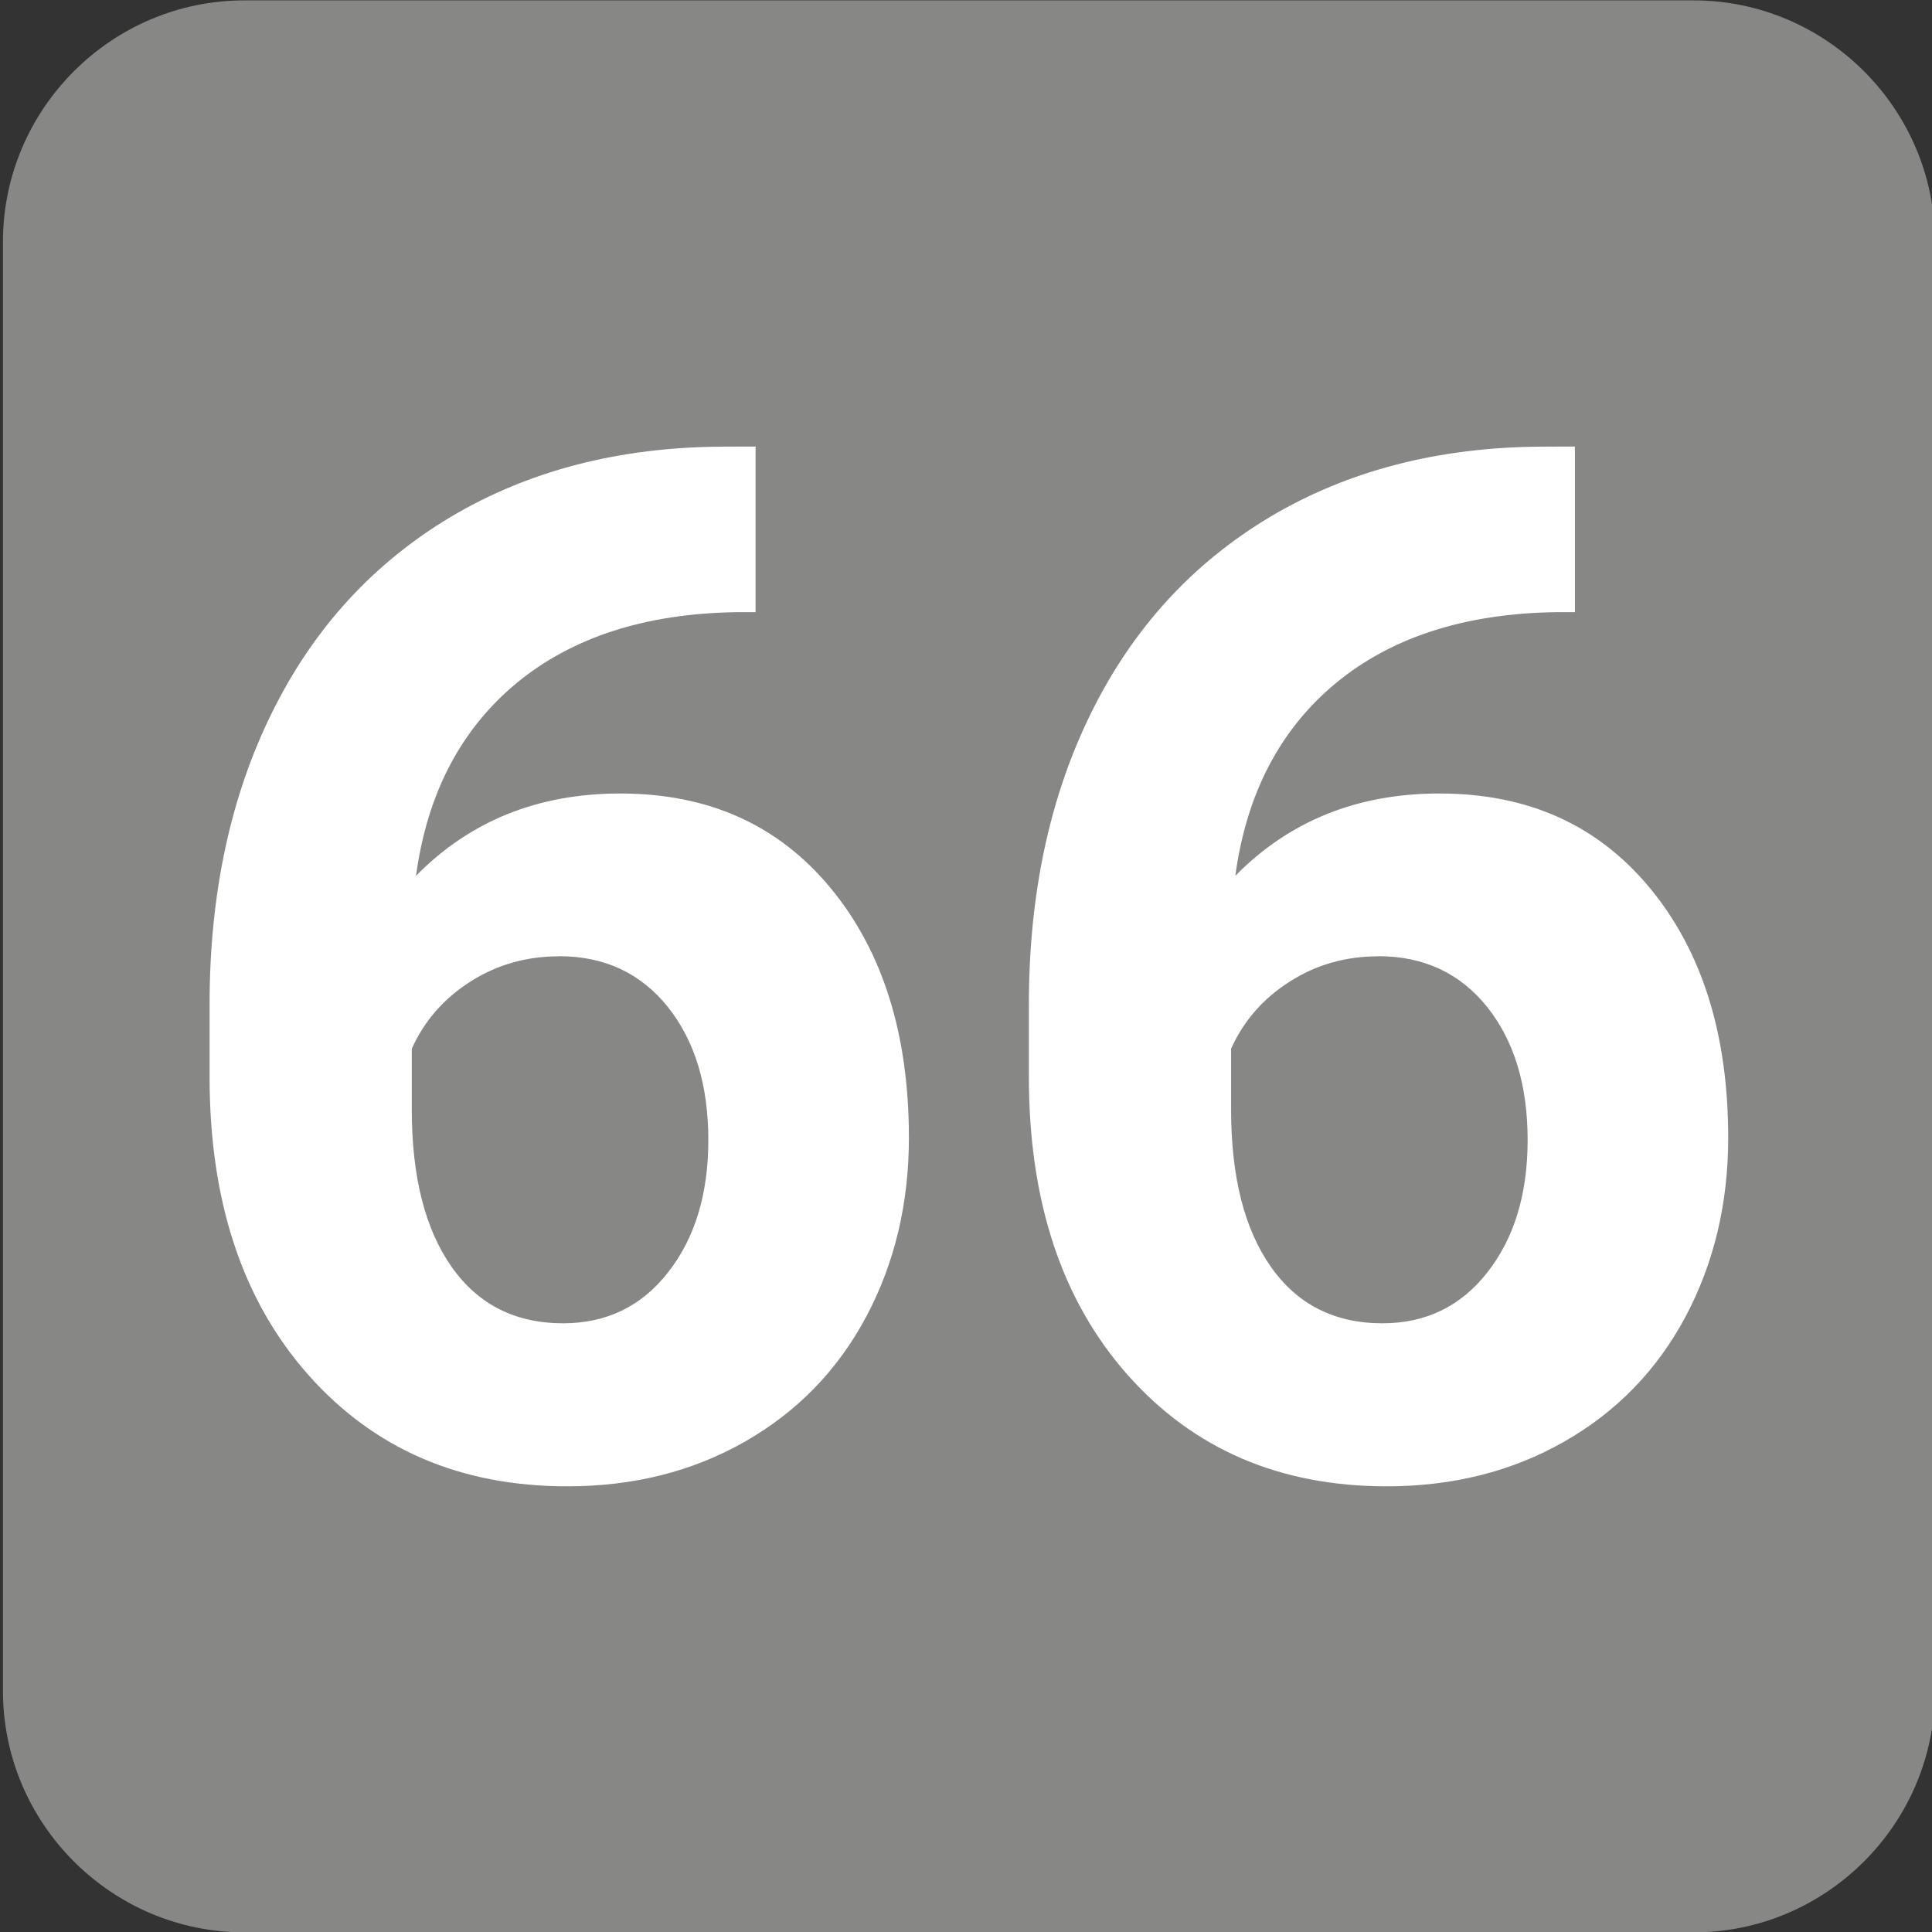
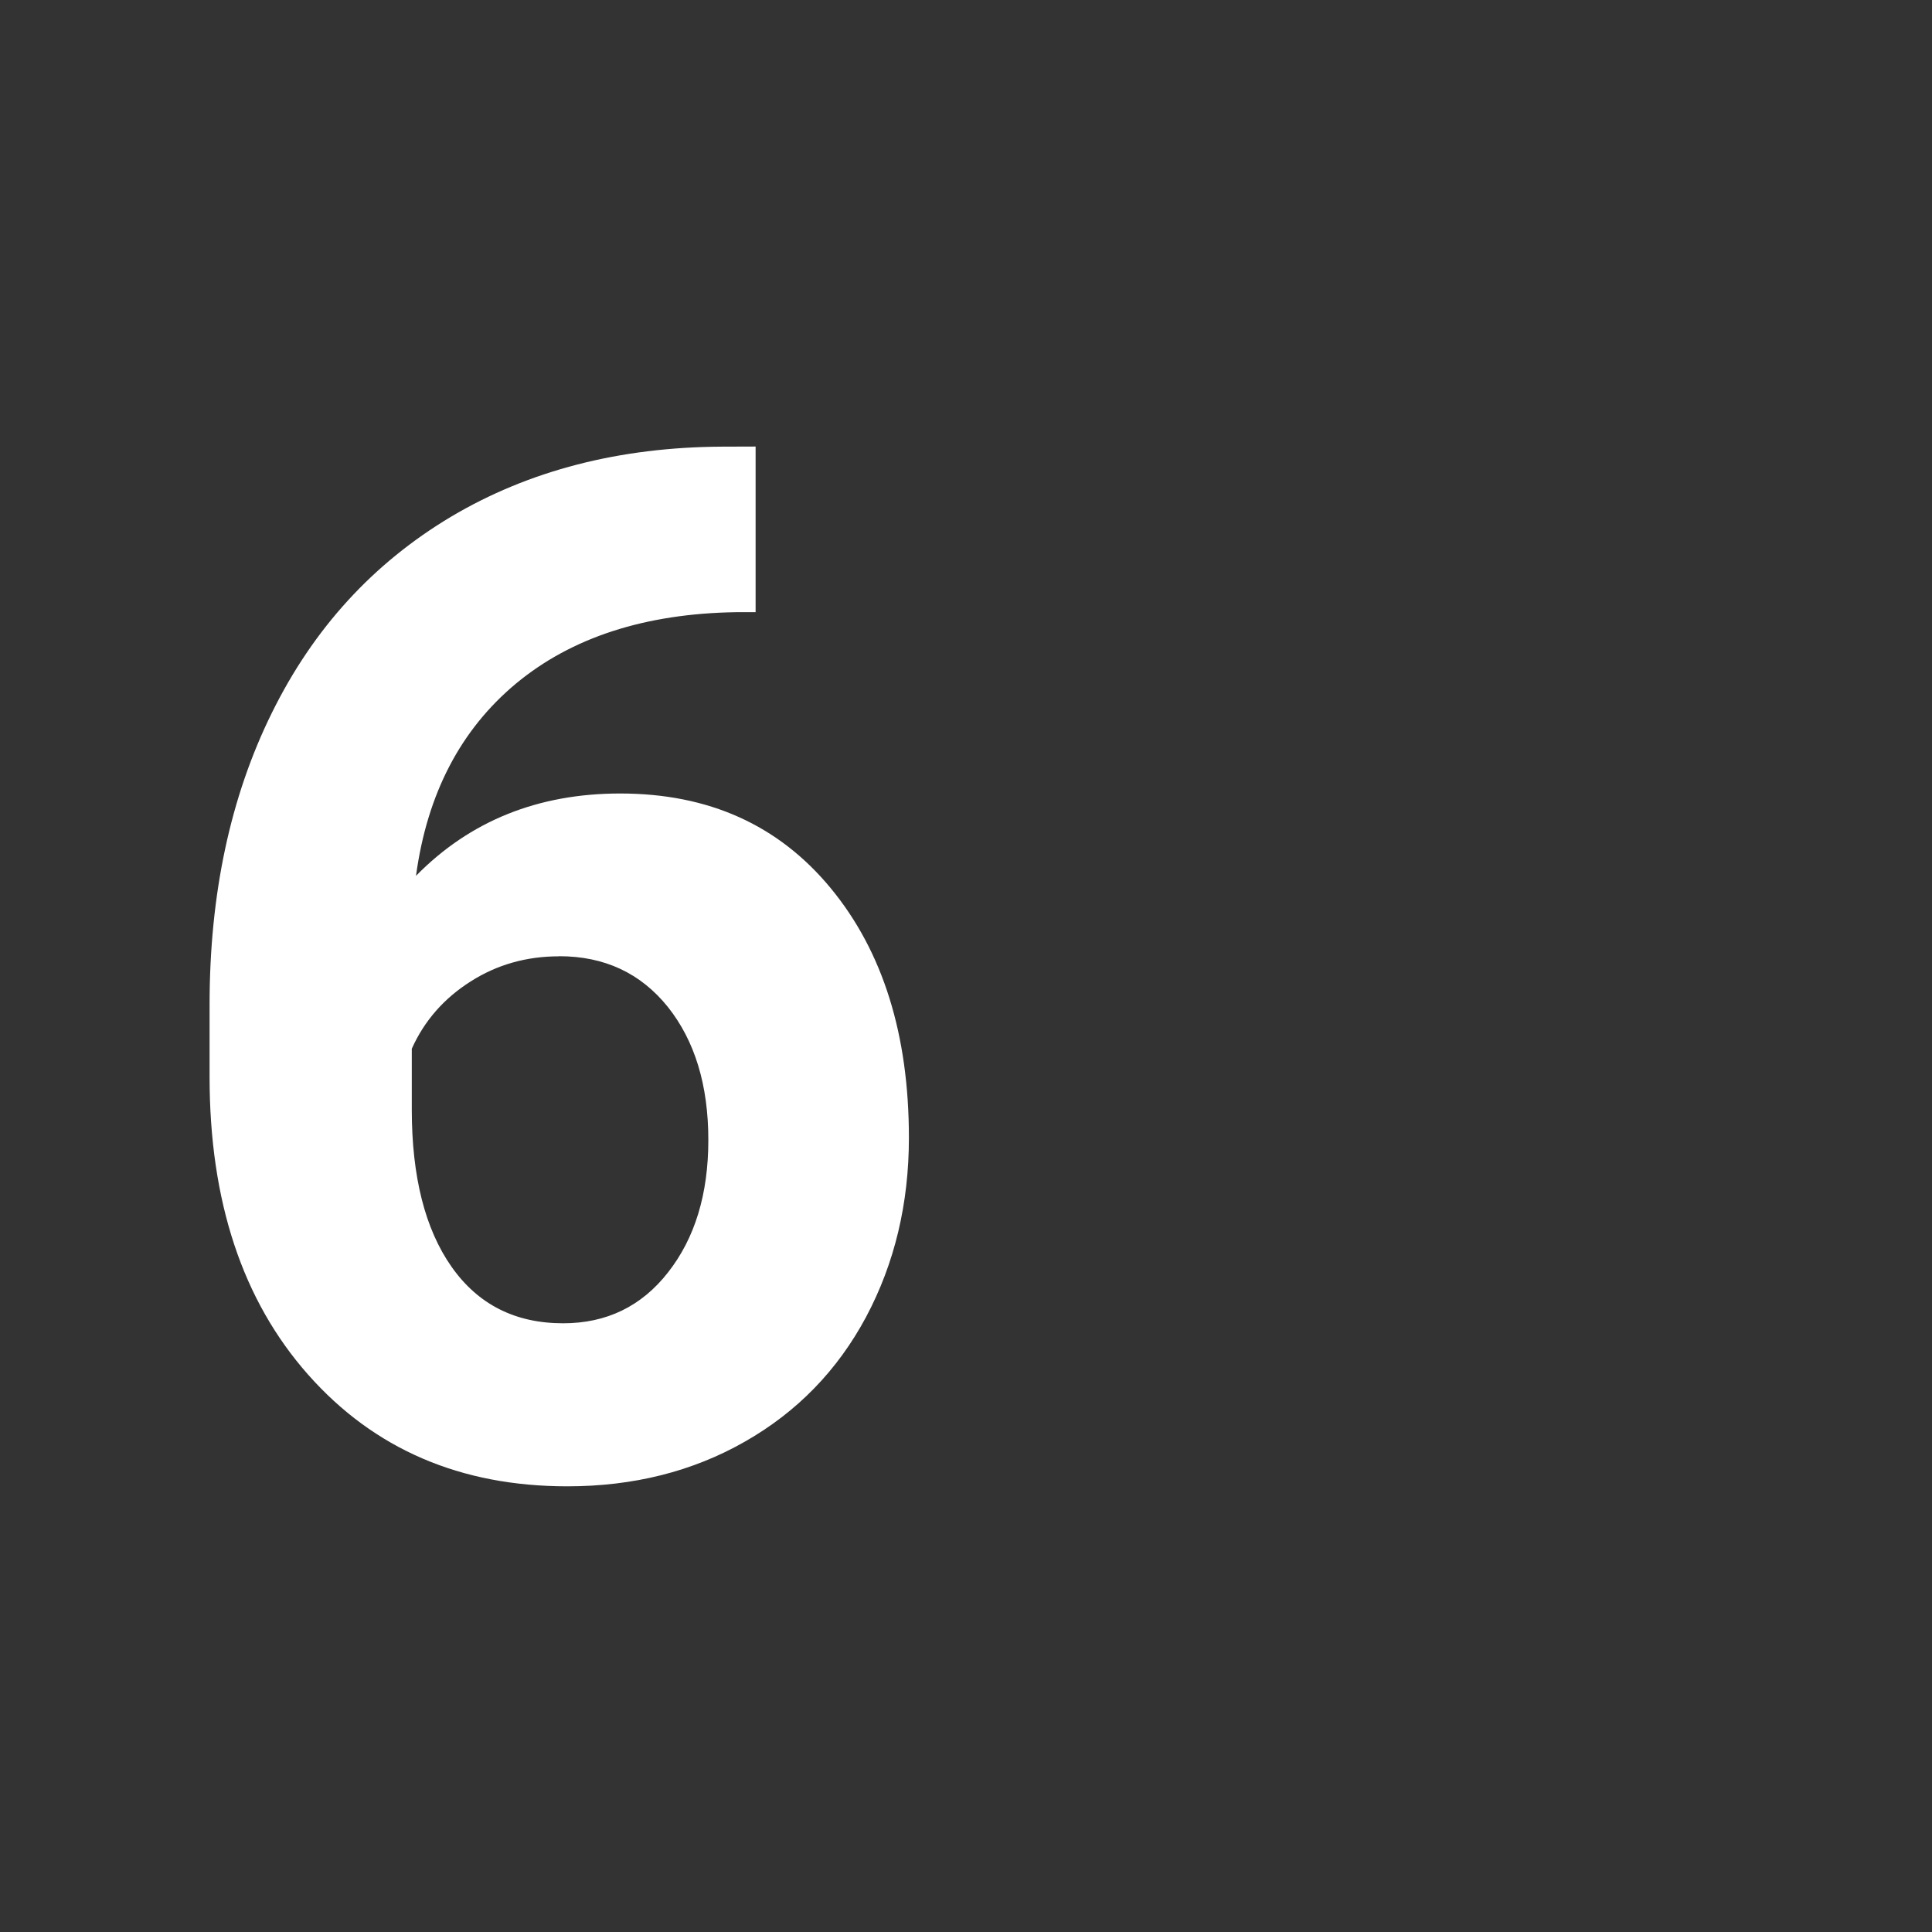
<svg xmlns="http://www.w3.org/2000/svg" xmlns:ns1="http://www.inkscape.org/namespaces/inkscape" xmlns:ns2="http://sodipodi.sourceforge.net/DTD/sodipodi-0.dtd" width="500" height="500" viewBox="0 0 132.292 132.292" version="1.1" id="svg8480" ns1:version="1.1 (c68e22c387, 2021-05-23)" ns2:docname="Linka 66.svg">
  <rect x="0" y="0" width="132.292" height="132.292" fill="#333333" stroke="none" />
  <ns2:namedview id="namedview8482" pagecolor="#ffffff" bordercolor="#666666" borderopacity="1.0" ns1:pageshadow="2" ns1:pageopacity="0.0" ns1:pagecheckerboard="0" ns1:document-units="mm" showgrid="false" units="px" ns1:zoom="0.46" ns1:cx="461.95652" ns1:cy="346.73913" ns1:window-width="1360" ns1:window-height="705" ns1:window-x="-8" ns1:window-y="-8" ns1:window-maximized="1" ns1:current-layer="layer1" />
  <defs id="defs8477" />
  <g ns1:label="Vrstva 1" ns1:groupmode="layer" id="layer1">
    <g id="g5089" transform="matrix(7.408,0,0,-7.408,-10067.796,-1333.414)" style="stroke-width:0.048">
-       <path d="m 1361.303,-180 h 13.394 c 1.228,0 2.232,-1.004 2.232,-2.232 v -13.394 c 0,-1.228 -1.004,-2.232 -2.232,-2.232 h -13.394 c -1.228,0 -2.232,1.004 -2.232,2.232 v 13.394 c 0,1.228 1.004,2.232 2.232,2.232" style="fill:#878786;fill-opacity:1;fill-rule:evenodd;stroke:none;stroke-width:0.048" id="path5091" />
      <path d="m 1366.028,-184.124 v -1.531 h -0.18 c -0.842,-0.013 -1.52,-0.233 -2.035,-0.66 -0.512,-0.427 -0.821,-1.018 -0.924,-1.777 0.499,0.508 1.129,0.761 1.887,0.761 0.819,0 1.465,-0.292 1.947,-0.876 0.482,-0.585 0.722,-1.353 0.722,-2.306 0,-0.609 -0.132,-1.161 -0.396,-1.657 -0.264,-0.493 -0.638,-0.878 -1.122,-1.153 -0.482,-0.275 -1.03,-0.412 -1.639,-0.412 -0.988,0 -1.786,0.343 -2.396,1.032 -0.607,0.686 -0.911,1.604 -0.911,2.752 v 0.669 c 0,1.018 0.191,1.918 0.576,2.697 0.385,0.781 0.937,1.383 1.657,1.813 0.72,0.427 1.555,0.642 2.504,0.647 z m -1.817,-4.712 c -0.301,0 -0.574,-0.077 -0.818,-0.233 -0.246,-0.156 -0.427,-0.363 -0.543,-0.621 v -0.563 c 0,-0.62 0.123,-1.104 0.367,-1.452 0.246,-0.35 0.59,-0.523 1.032,-0.523 0.4,0 0.724,0.156 0.97,0.471 0.247,0.315 0.372,0.721 0.372,1.223 0,0.508 -0.125,0.917 -0.374,1.23 -0.251,0.312 -0.585,0.469 -1.005,0.469" style="fill:#ffffff;fill-opacity:1;fill-rule:nonzero;stroke:none;stroke-width:0.048" id="path5093" />
-       <path d="m 1373.601,-184.124 v -1.531 h -0.18 c -0.842,-0.013 -1.52,-0.233 -2.035,-0.66 -0.512,-0.427 -0.821,-1.018 -0.924,-1.777 0.499,0.508 1.129,0.761 1.887,0.761 0.819,0 1.465,-0.292 1.947,-0.876 0.482,-0.585 0.722,-1.353 0.722,-2.306 0,-0.609 -0.132,-1.161 -0.396,-1.657 -0.264,-0.493 -0.638,-0.878 -1.122,-1.153 -0.482,-0.275 -1.03,-0.412 -1.639,-0.412 -0.988,0 -1.786,0.343 -2.396,1.032 -0.607,0.686 -0.911,1.604 -0.911,2.752 v 0.669 c 0,1.018 0.191,1.918 0.576,2.697 0.385,0.781 0.937,1.383 1.657,1.813 0.72,0.427 1.555,0.642 2.504,0.647 z m -1.817,-4.712 c -0.301,0 -0.574,-0.077 -0.818,-0.233 -0.246,-0.156 -0.427,-0.363 -0.543,-0.621 v -0.563 c 0,-0.62 0.123,-1.104 0.367,-1.452 0.246,-0.35 0.59,-0.523 1.032,-0.523 0.4,0 0.724,0.156 0.97,0.471 0.247,0.315 0.372,0.721 0.372,1.223 0,0.508 -0.125,0.917 -0.374,1.23 -0.251,0.312 -0.585,0.469 -1.005,0.469" style="fill:#ffffff;fill-opacity:1;fill-rule:nonzero;stroke:none;stroke-width:0.048" id="path5095" />
    </g>
  </g>
</svg>